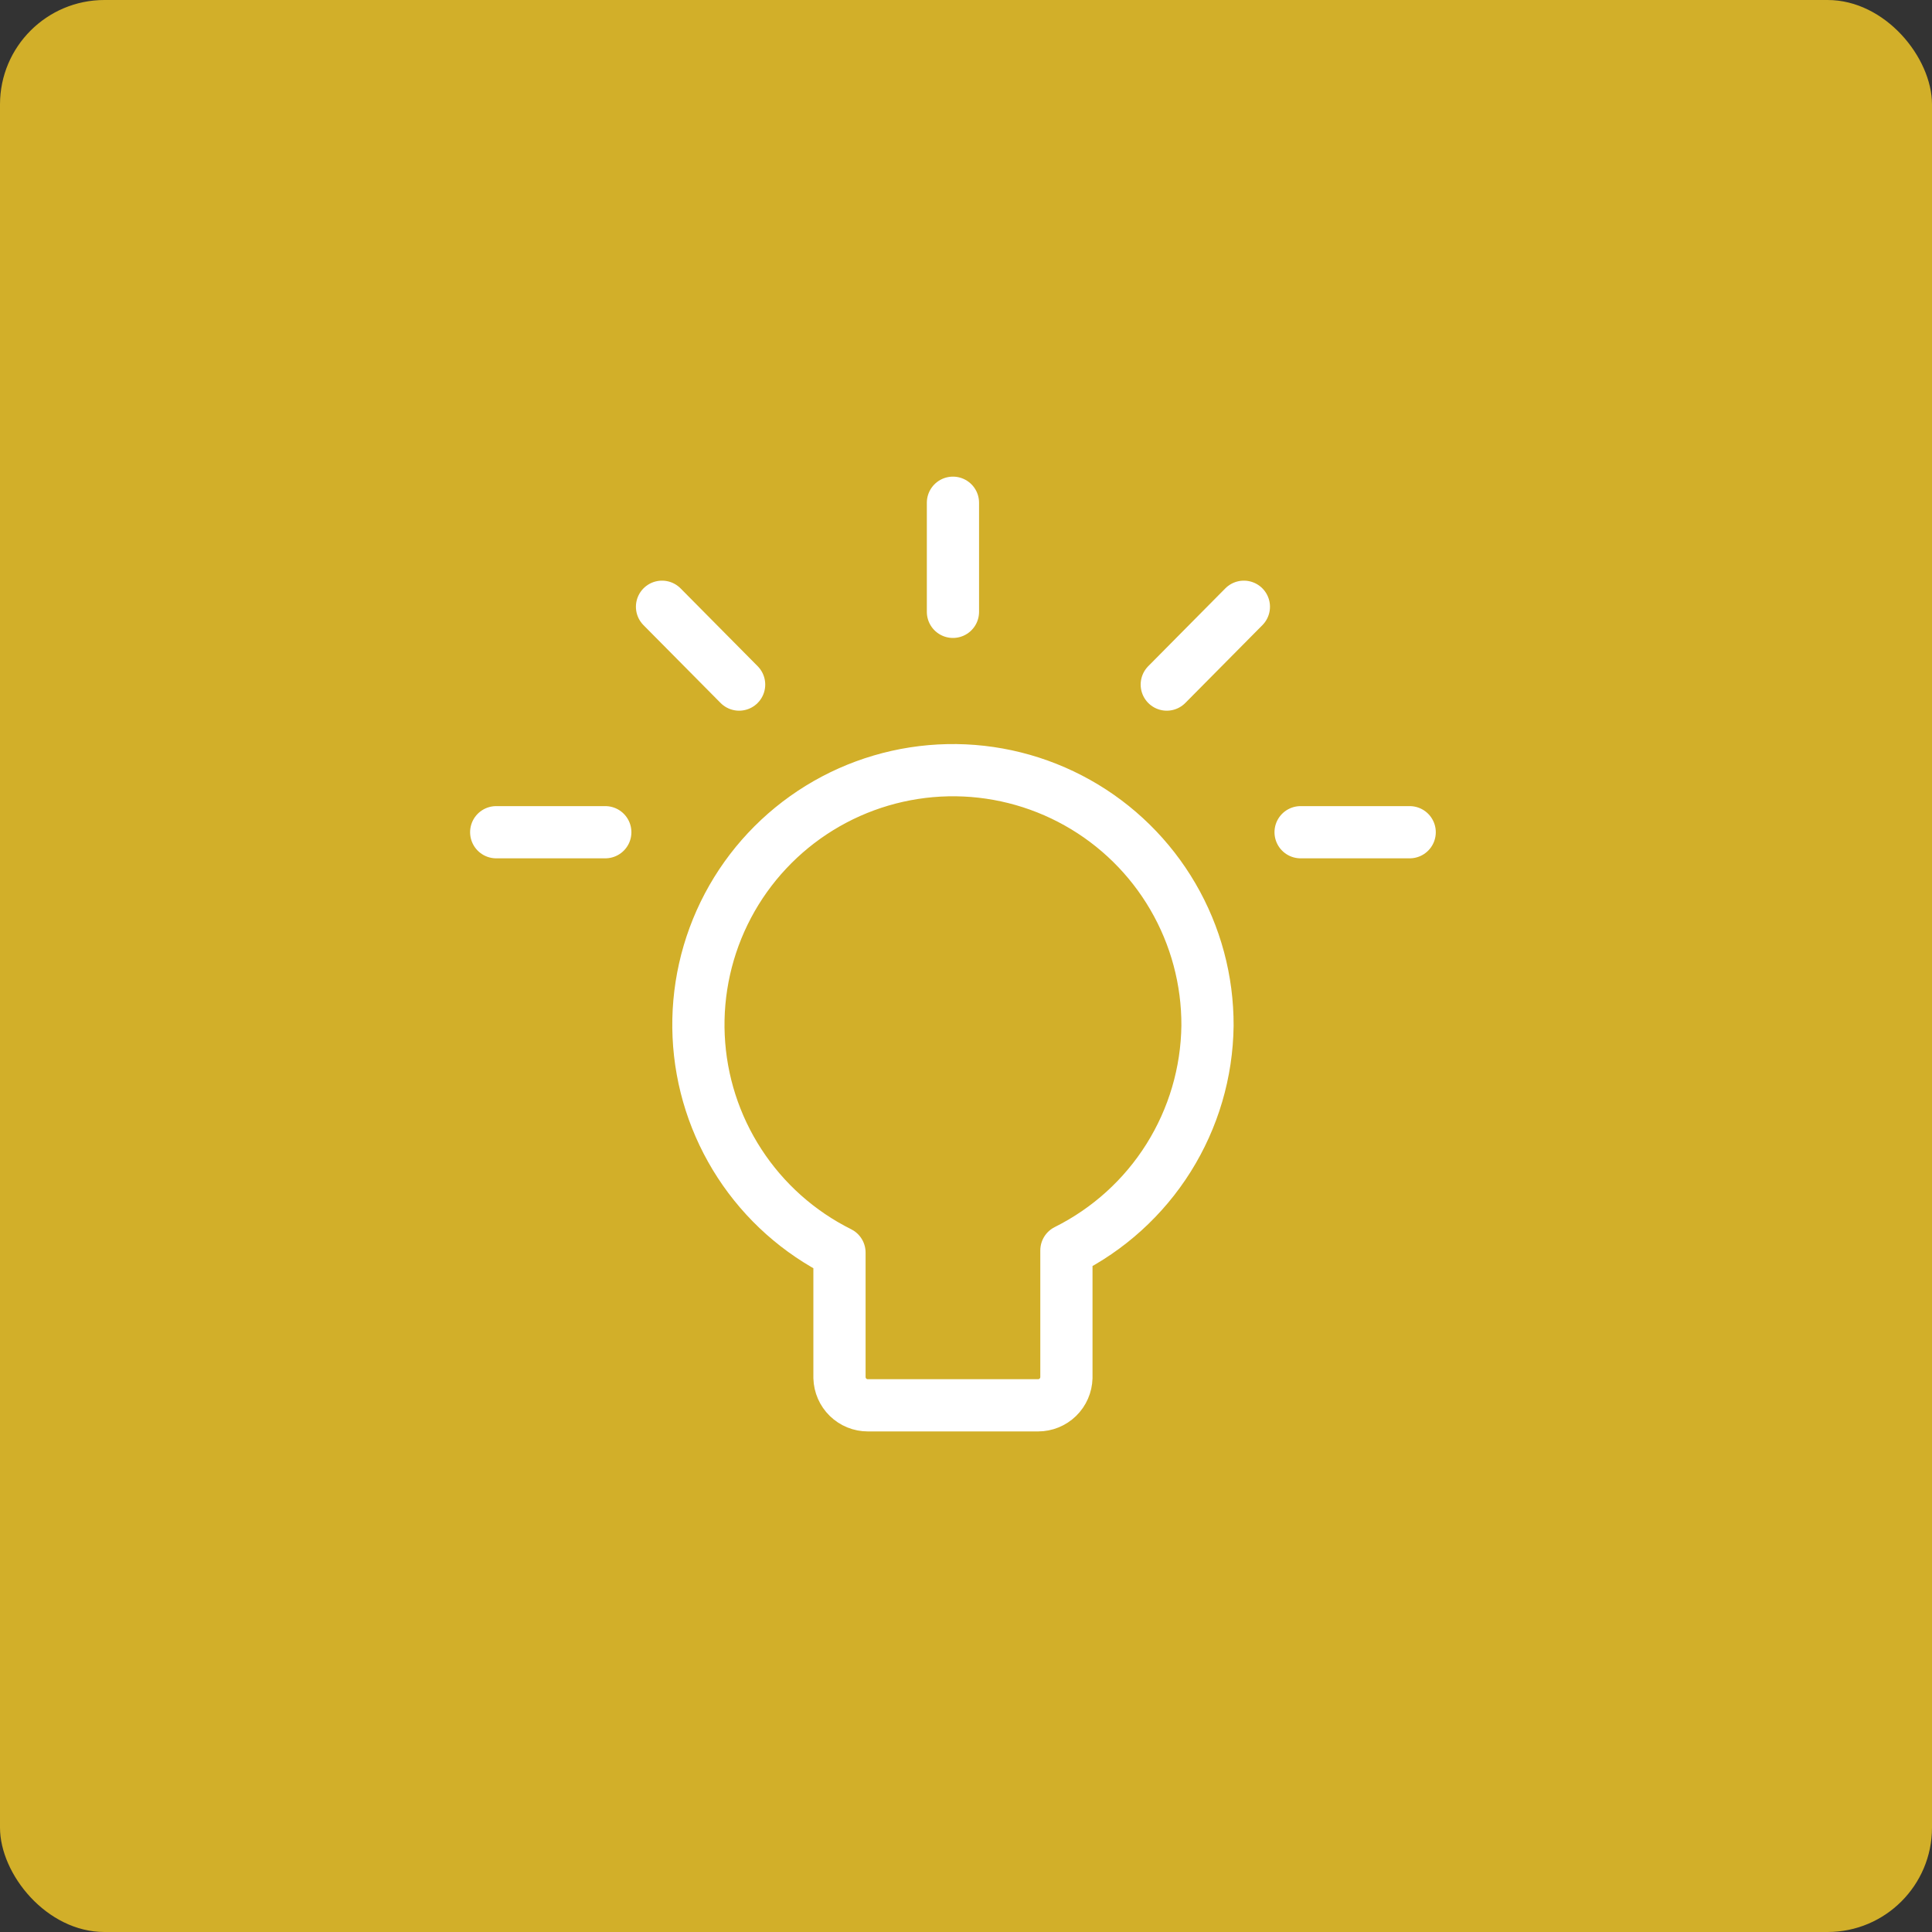
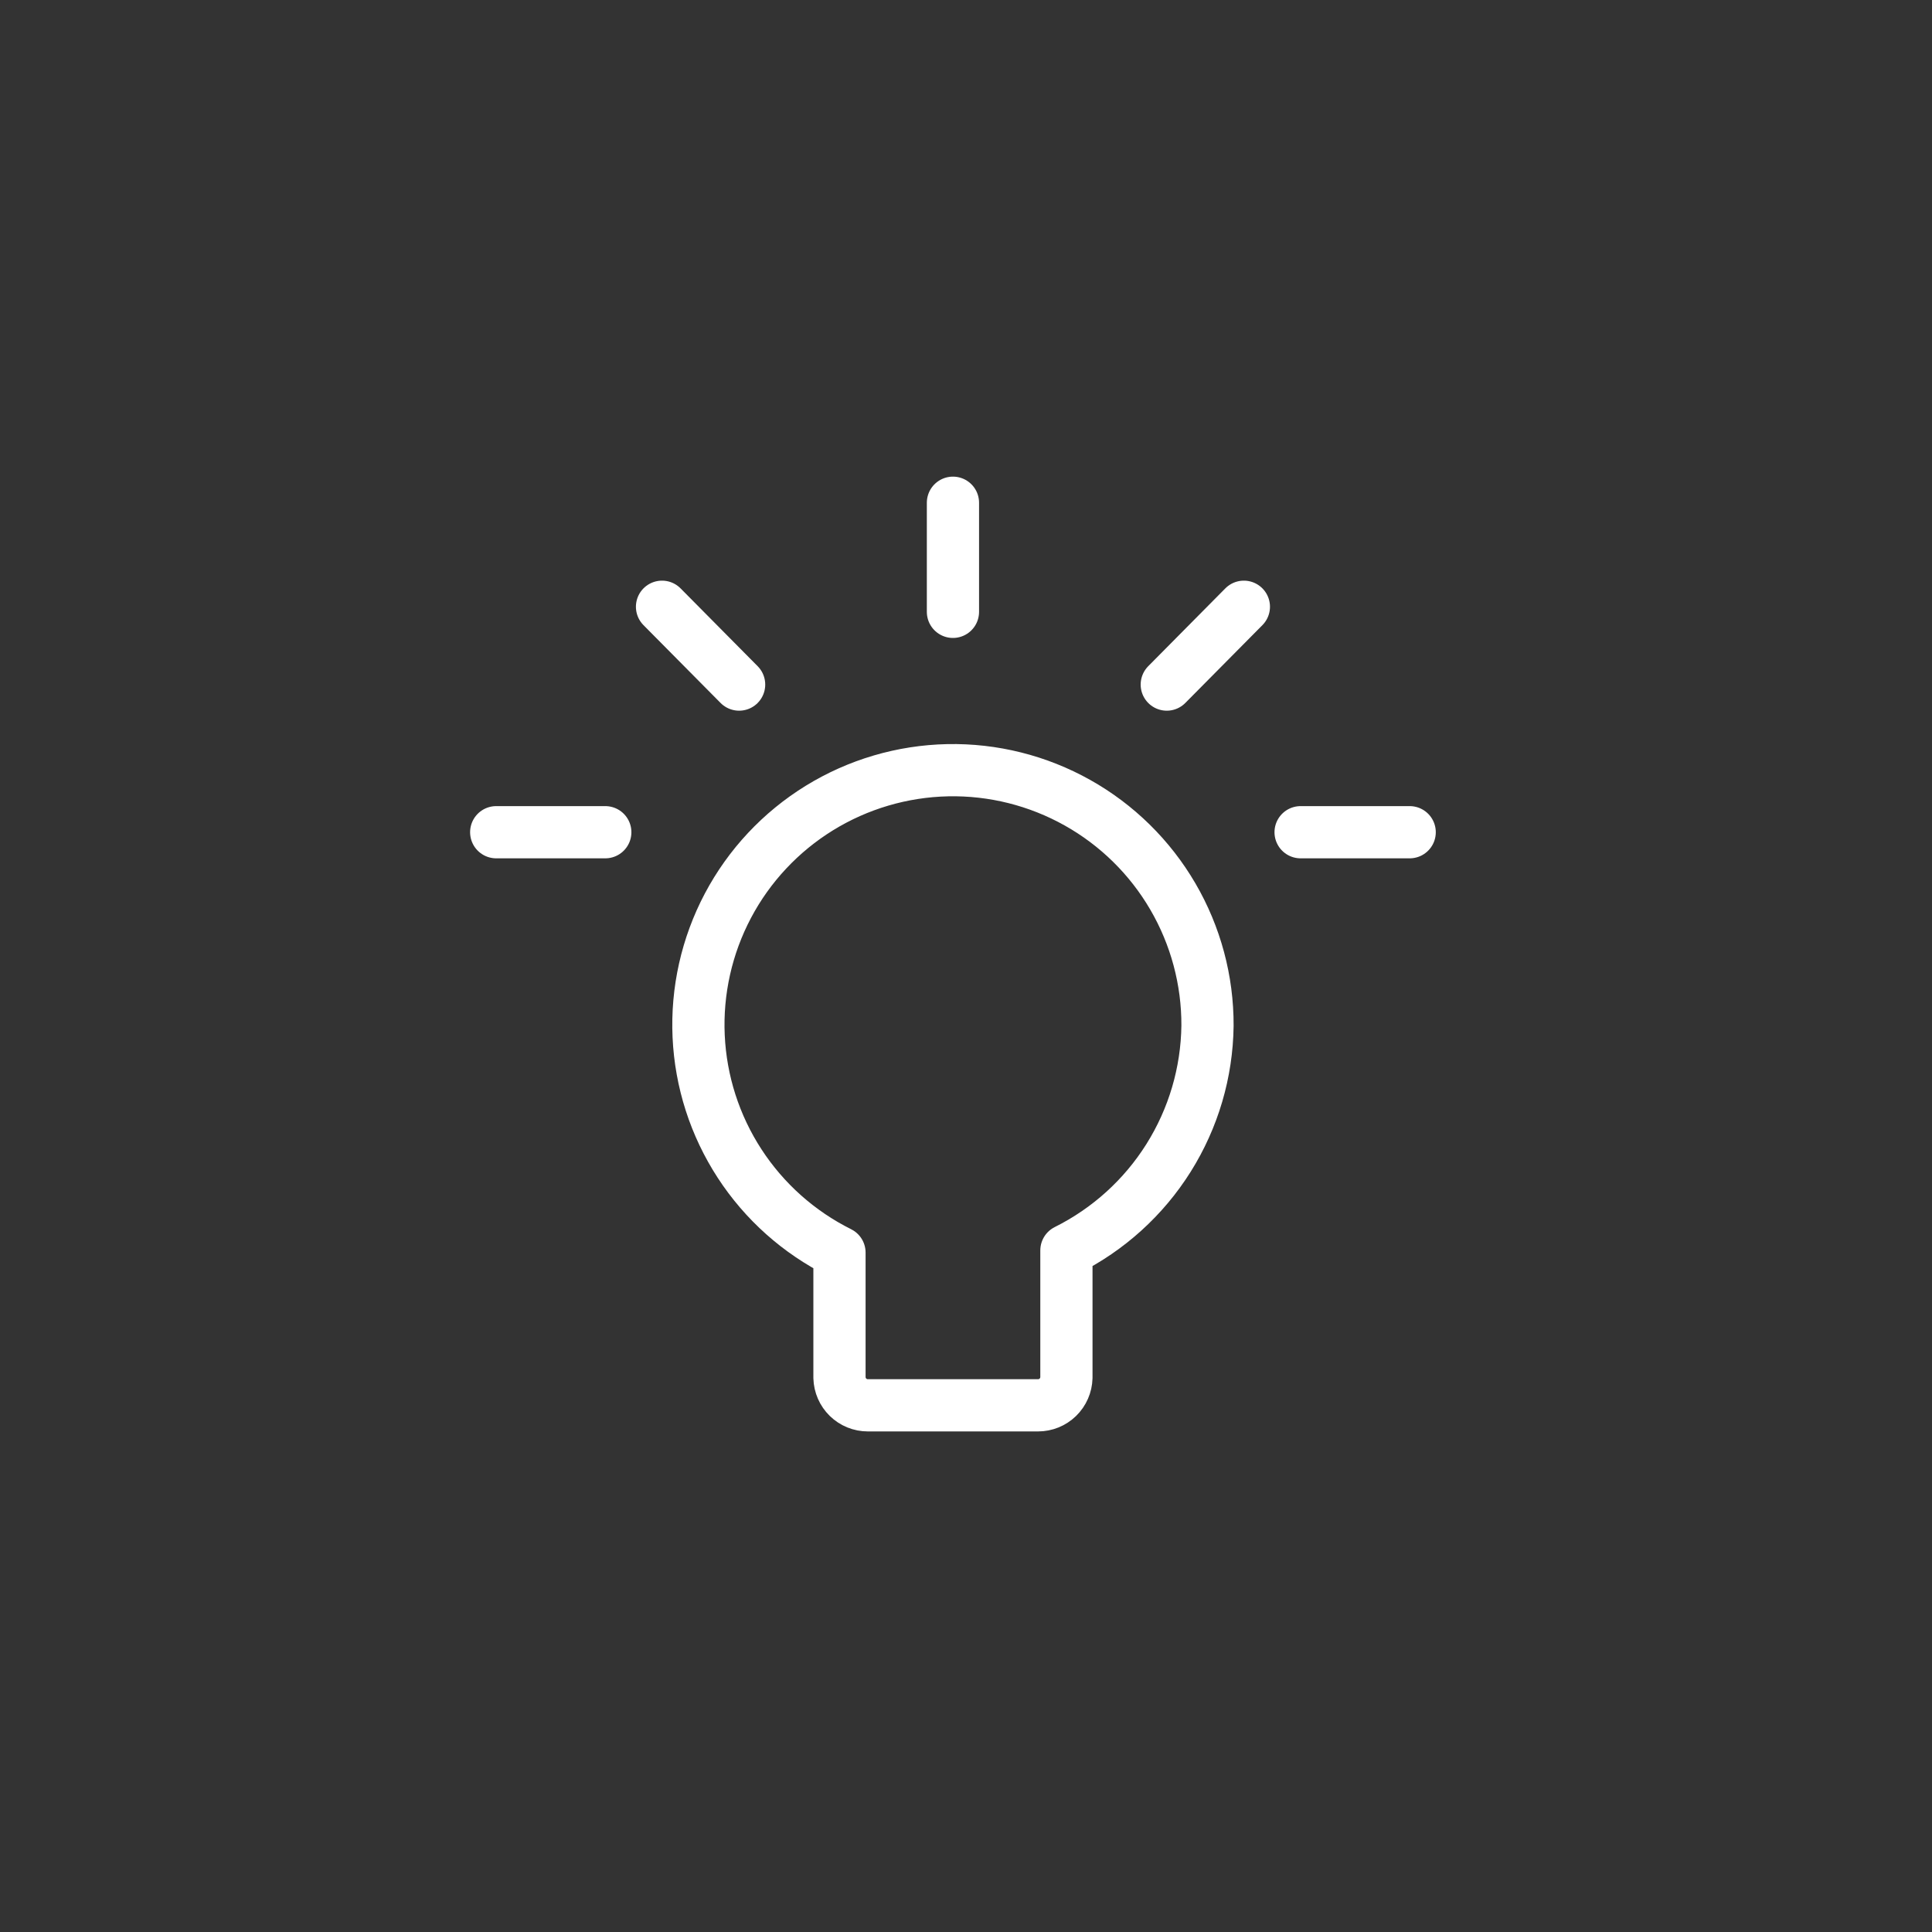
<svg xmlns="http://www.w3.org/2000/svg" width="74" height="74" viewBox="0 0 74 74" fill="none">
  <rect x="0" y="0" width="74" height="74" fill="#333333" stroke="none" />
-   <rect width="74" height="74" rx="4" fill="#D2AF29" />
  <path d="M36.5 19.256V23.435M47.643 23.24L44.69 26.221M53.994 31.876H49.816M25.357 23.24L28.31 26.221M19.006 31.876H23.184M46.25 39.286C46.257 37.547 45.798 35.839 44.922 34.337C44.046 32.835 42.785 31.595 41.268 30.745C39.752 29.895 38.036 29.465 36.298 29.501C34.559 29.538 32.863 30.038 31.383 30.95C29.903 31.863 28.694 33.154 27.881 34.691C27.069 36.228 26.681 37.954 26.76 39.691C26.839 41.427 27.38 43.111 28.329 44.568C29.277 46.025 30.598 47.202 32.154 47.977V52.769C32.162 53.052 32.279 53.321 32.482 53.519C32.685 53.717 32.957 53.827 33.241 53.827H39.759C40.043 53.827 40.315 53.717 40.518 53.519C40.721 53.321 40.838 53.052 40.846 52.769V47.894C42.451 47.094 43.805 45.868 44.758 44.35C45.712 42.831 46.228 41.079 46.25 39.286Z" stroke="white" stroke-width="2" stroke-linecap="round" stroke-linejoin="round" />
</svg>